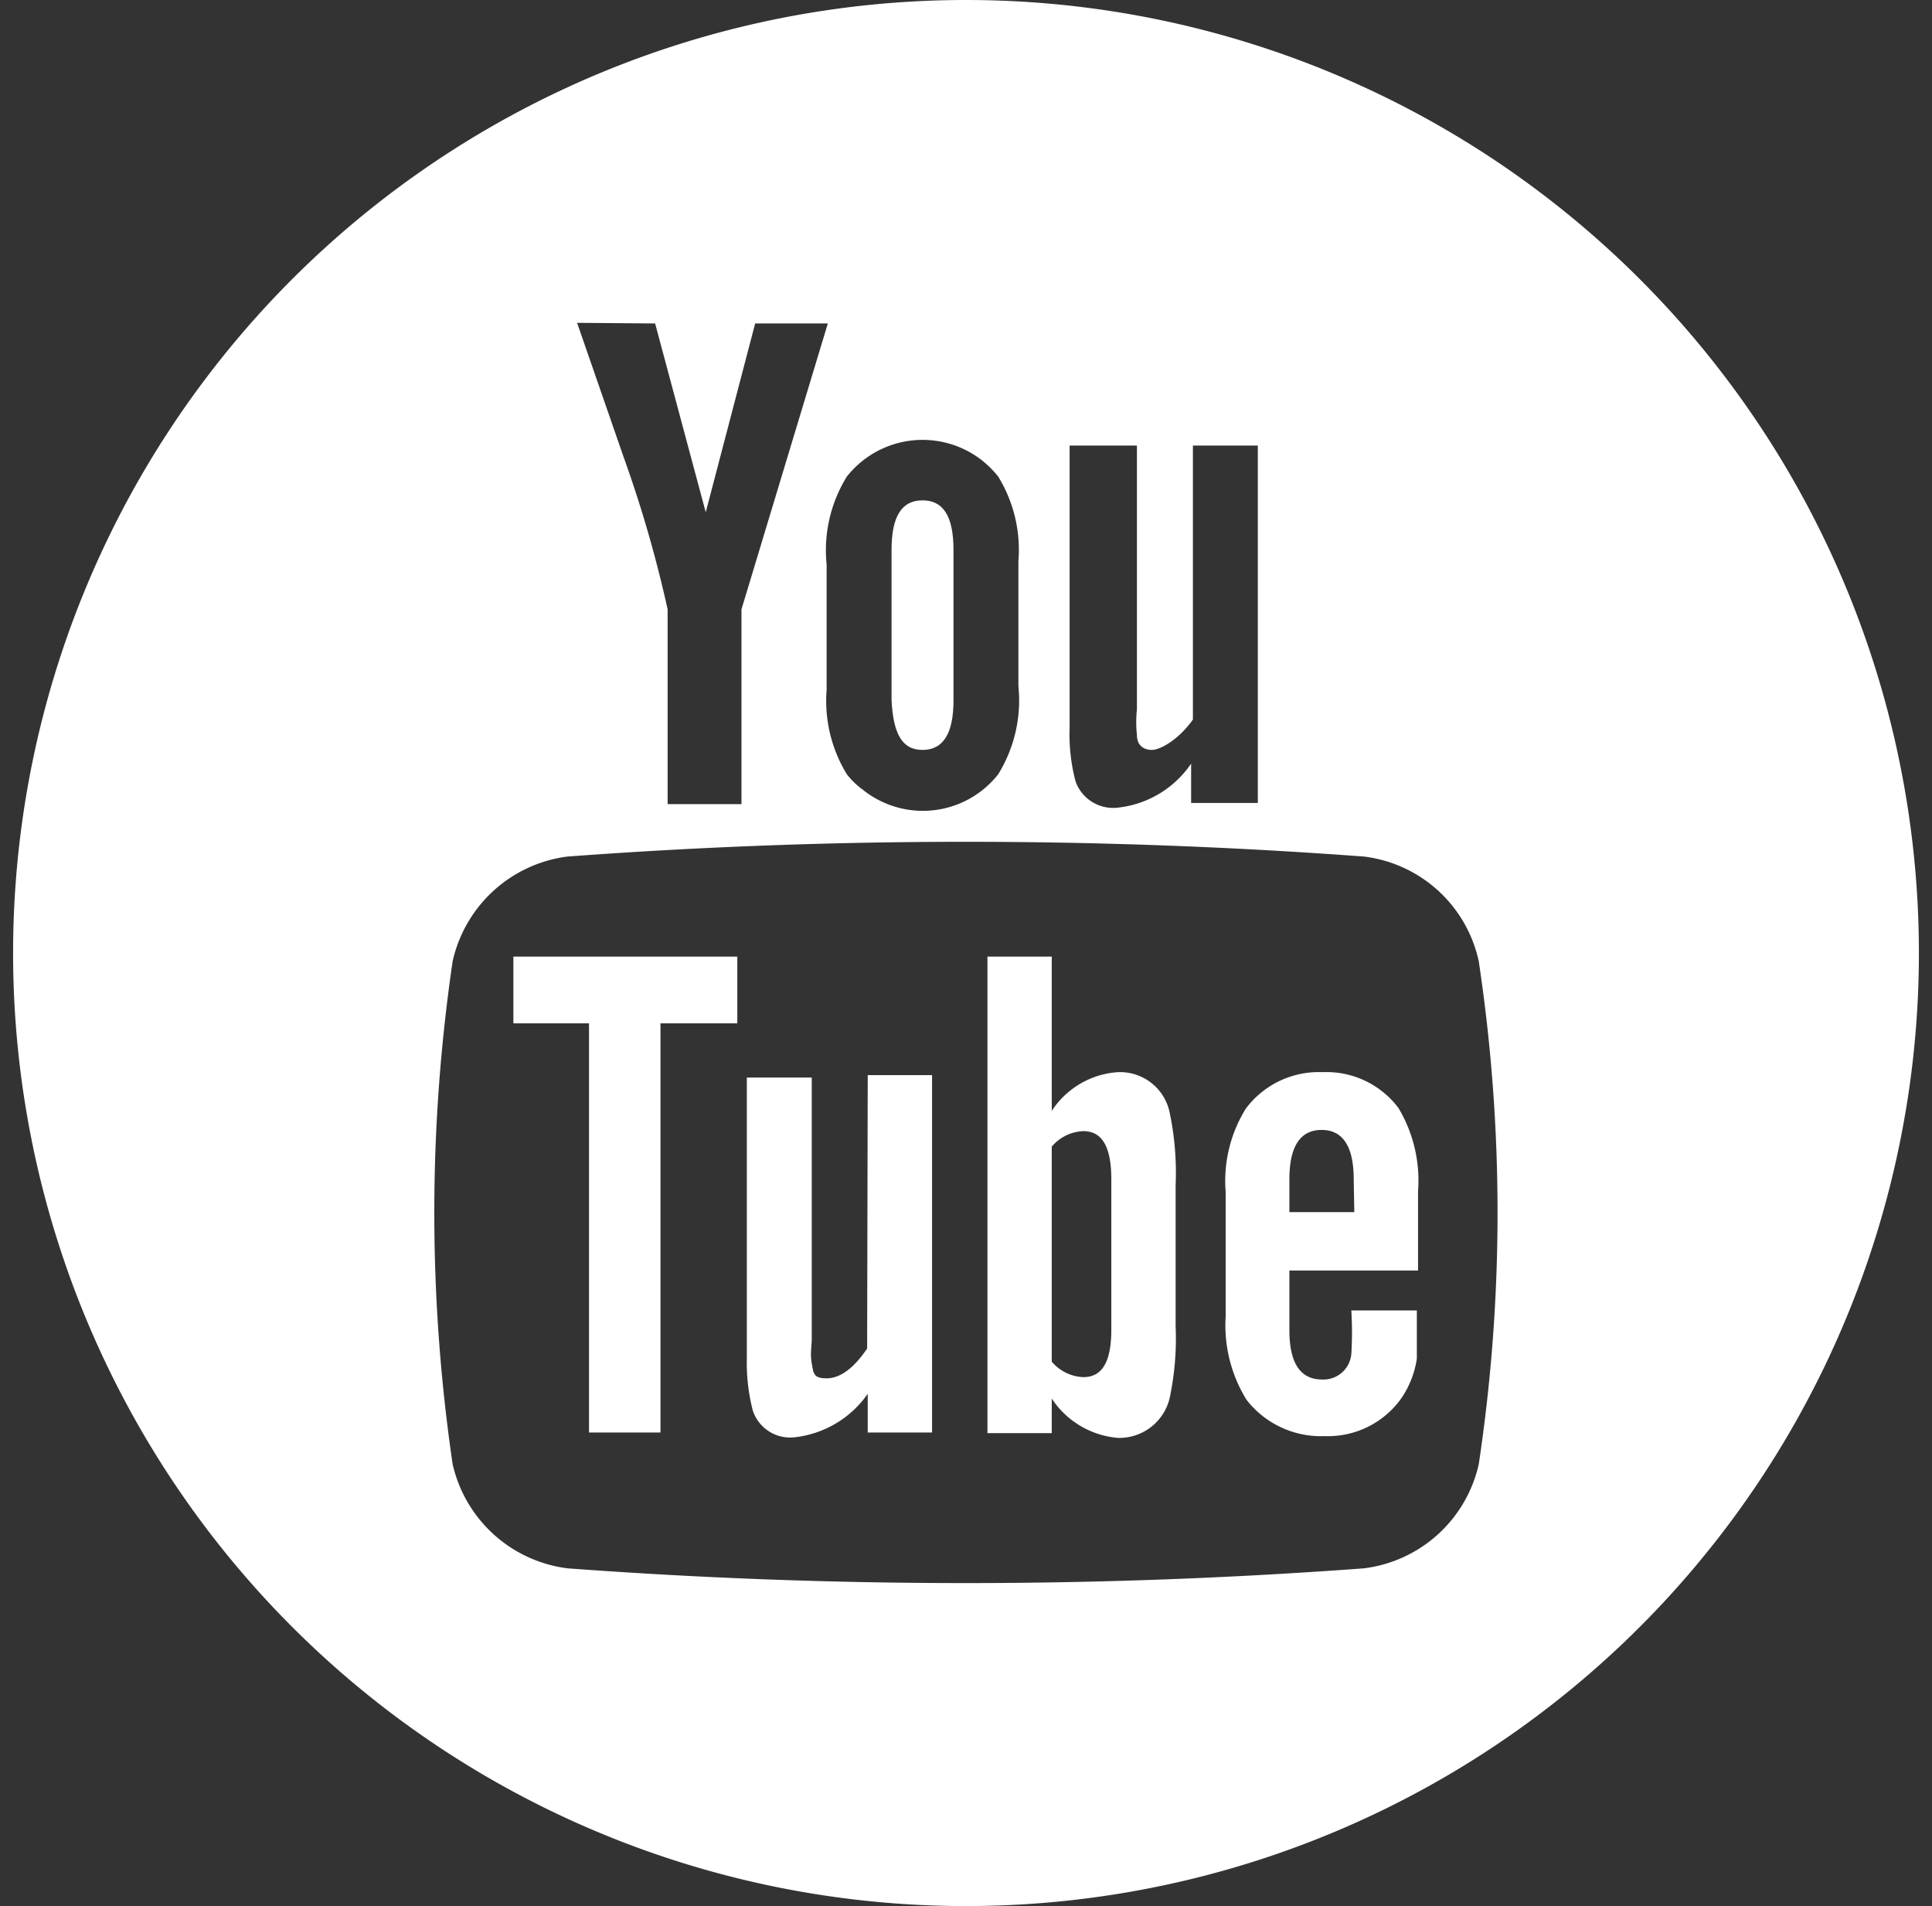
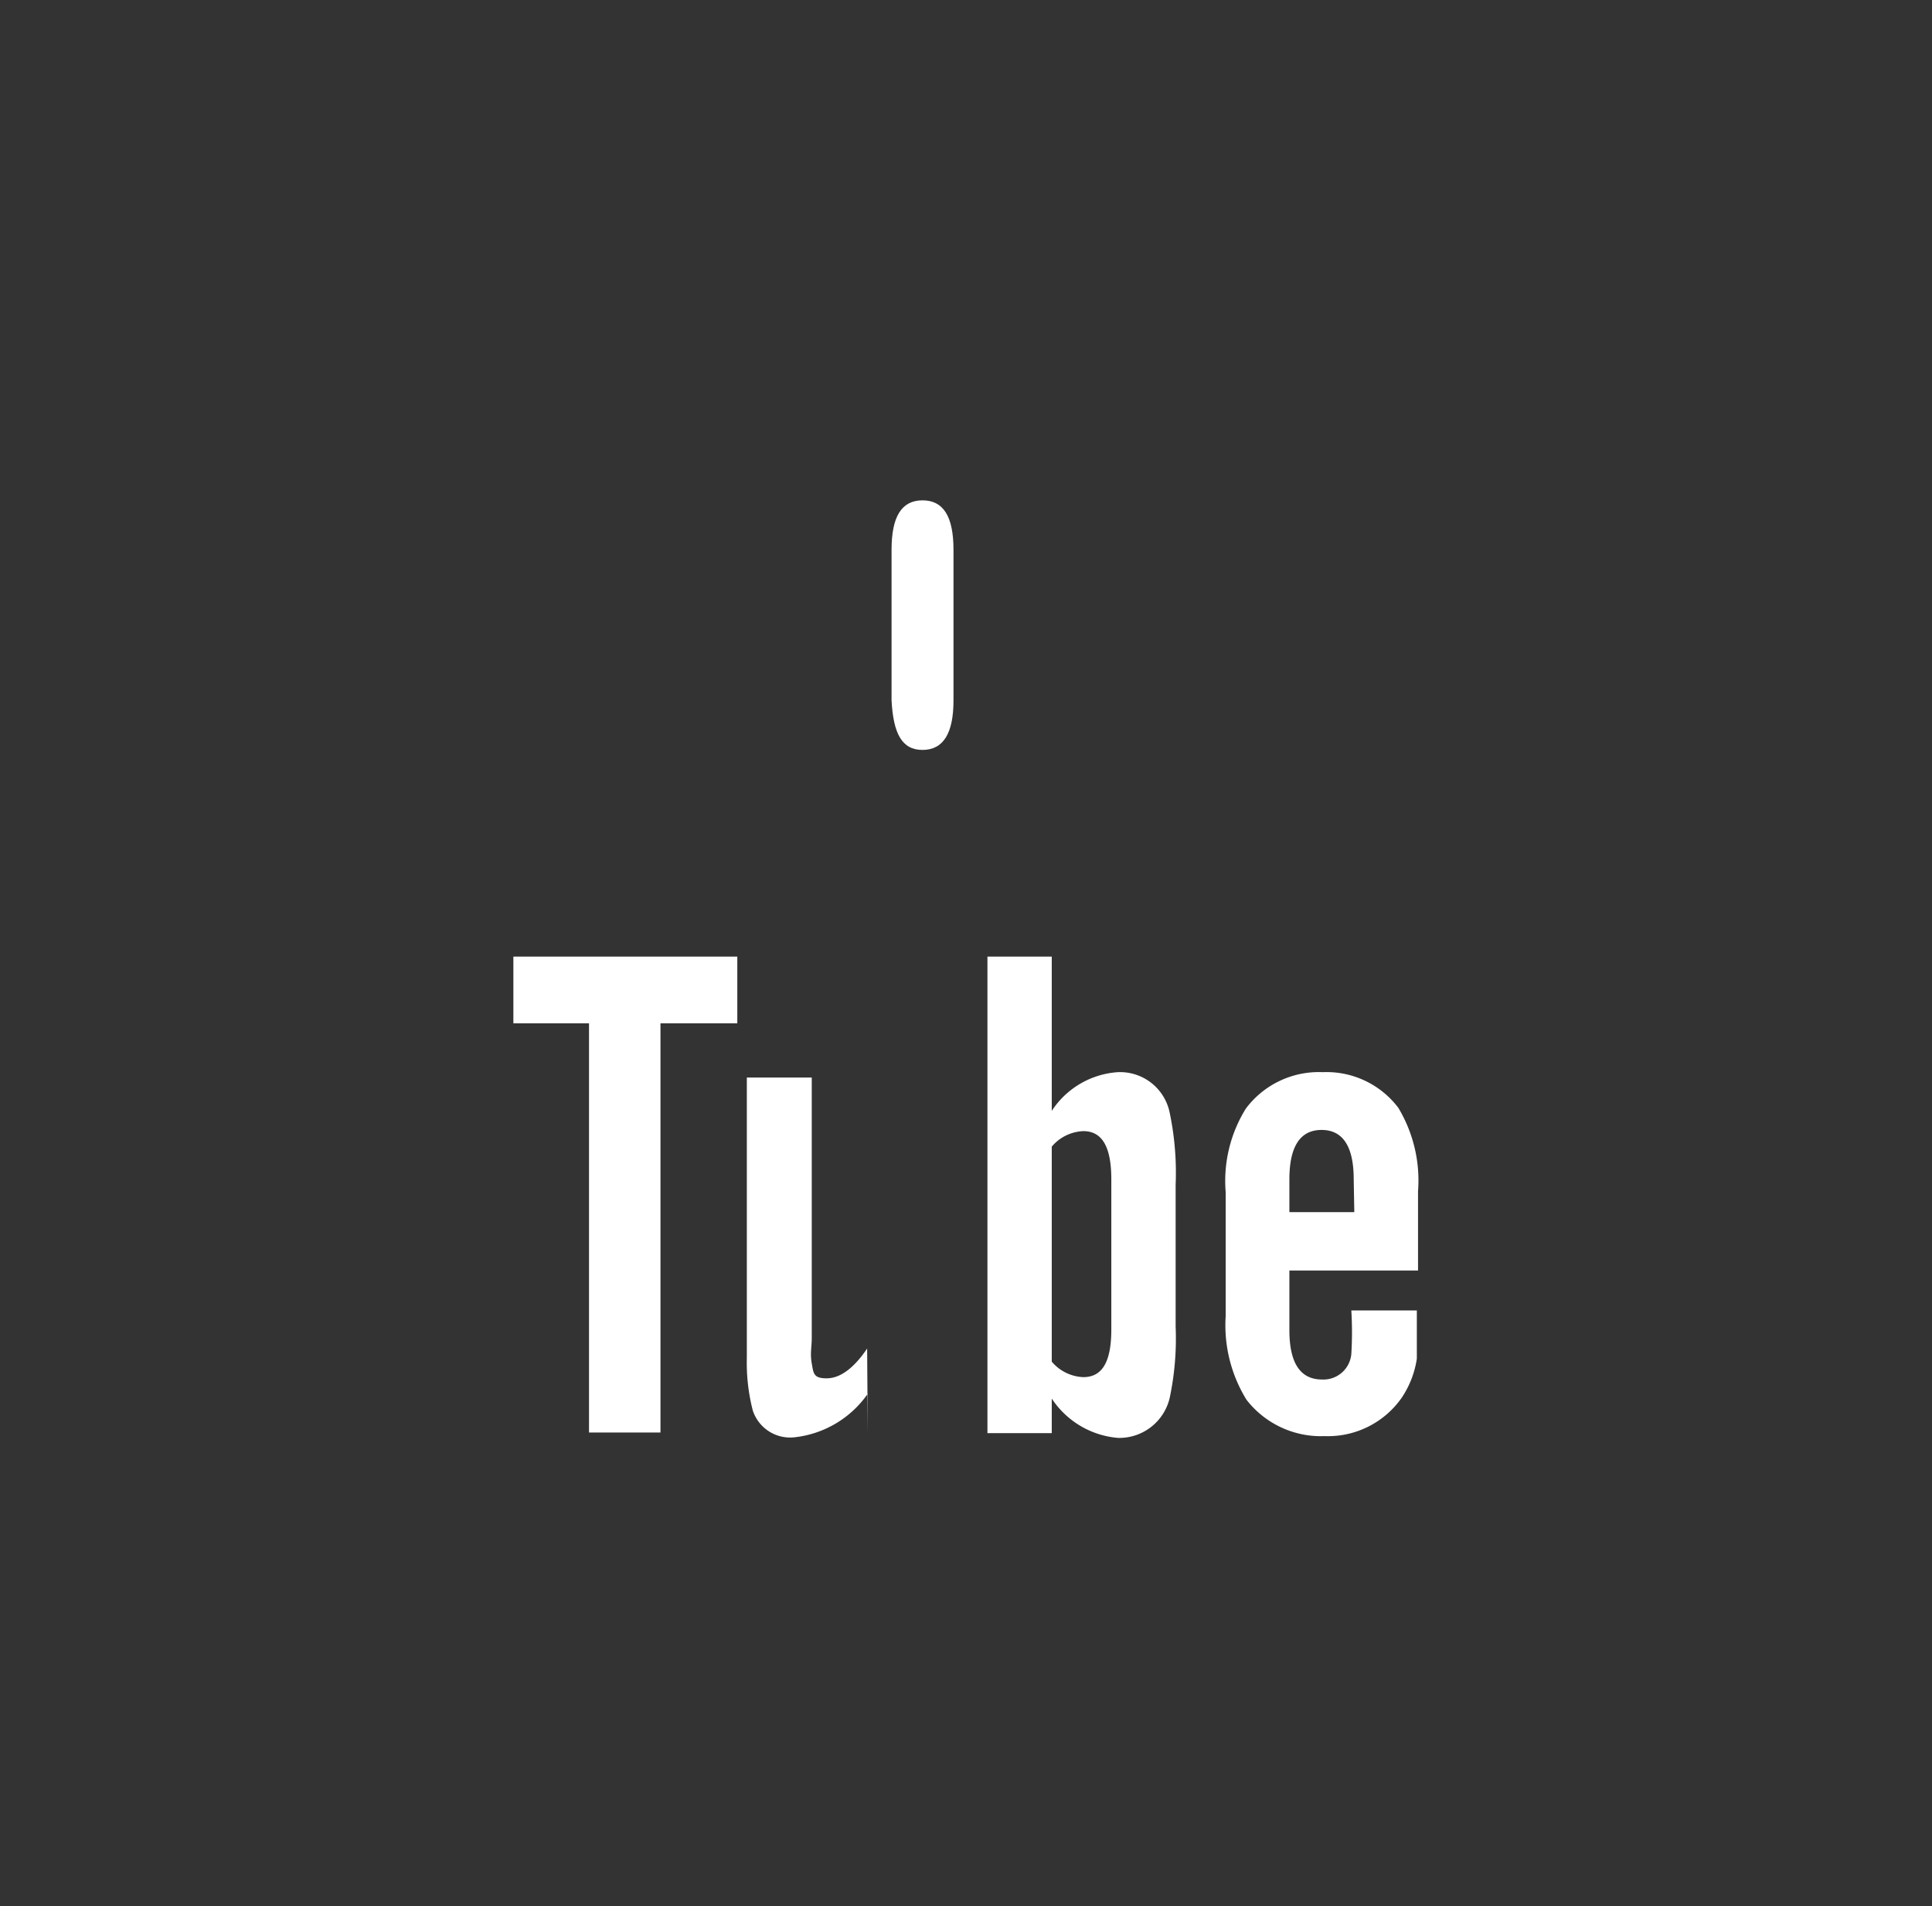
<svg xmlns="http://www.w3.org/2000/svg" id="Capa_1" data-name="Capa 1" viewBox="0 0 32.44 32">
  <rect x="0" y="0" width="32.44" height="32" fill="#333333" stroke="none" />
  <defs>
    <style>.cls-1{fill:#fff;}</style>
  </defs>
  <g id="Grupo_2002" data-name="Grupo 2002">
    <g id="Grupo_2001" data-name="Grupo 2001">
      <g id="Grupo_2000" data-name="Grupo 2000">
        <path id="Trazado_2405" data-name="Trazado 2405" class="cls-1" d="M8.62,17.18H9.89v6.87h1.2V17.18h1.29V16.06H8.62Z" />
        <path id="Trazado_2406" data-name="Trazado 2406" class="cls-1" d="M18.77,18a1.44,1.44,0,0,0-1.11.65V16.06H16.58v8h1.08v-.58a1.48,1.48,0,0,0,1.11.66.87.87,0,0,0,.87-.67,4.83,4.83,0,0,0,.1-1.2V19.89a4.91,4.91,0,0,0-.1-1.21A.85.85,0,0,0,18.77,18Zm-.11,4.32c0,.54-.15.8-.47.8a.73.73,0,0,1-.53-.26V19.25a.73.73,0,0,1,.53-.26c.32,0,.47.27.47.81Z" />
-         <path id="Trazado_2407" data-name="Trazado 2407" class="cls-1" d="M14.56,22.64c-.23.34-.46.5-.68.5s-.22-.08-.25-.25,0-.28,0-.42V18.09H12.54V22.8a3.21,3.21,0,0,0,.1.88.66.66,0,0,0,.7.45,1.73,1.73,0,0,0,1.23-.73v.65h1.08v-6H14.57Z" />
+         <path id="Trazado_2407" data-name="Trazado 2407" class="cls-1" d="M14.56,22.64c-.23.34-.46.5-.68.5s-.22-.08-.25-.25,0-.28,0-.42V18.09H12.54V22.8a3.21,3.21,0,0,0,.1.88.66.66,0,0,0,.7.45,1.73,1.73,0,0,0,1.23-.73v.65h1.08H14.57Z" />
        <path id="Trazado_2408" data-name="Trazado 2408" class="cls-1" d="M15.49,12.59c.35,0,.52-.28.52-.83V9.23c0-.56-.17-.83-.52-.83s-.52.27-.52.83v2.53C15,12.31,15.14,12.59,15.49,12.59Z" />
-         <path id="Trazado_2409" data-name="Trazado 2409" class="cls-1" d="M16.22,0a16,16,0,1,0,16,16A16,16,0,0,0,16.22,0ZM18,7.48h1.09v4.43a2,2,0,0,0,0,.43c0,.17.11.25.25.25s.45-.17.69-.51V7.48h1.09v6H20v-.66a1.71,1.71,0,0,1-1.24.74.67.67,0,0,1-.7-.44,3.07,3.07,0,0,1-.1-.9V7.48Zm-4.12,2A2.35,2.35,0,0,1,14.22,8a1.62,1.62,0,0,1,2.27-.27,1.72,1.72,0,0,1,.27.27,2.35,2.35,0,0,1,.34,1.42v2.1A2.36,2.36,0,0,1,16.76,13a1.61,1.61,0,0,1-2.27.26,1.33,1.33,0,0,1-.27-.26,2.36,2.36,0,0,1-.34-1.42ZM11,5.43l.85,3.17.83-3.17h1.22l-1.45,4.8V13.5H11.21V10.23a20.78,20.78,0,0,0-.74-2.56L9.69,5.42ZM24.83,24.58a2.26,2.26,0,0,1-1.93,1.75,90.41,90.41,0,0,1-13.37,0A2.27,2.27,0,0,1,7.6,24.58a29.11,29.11,0,0,1,0-8.44,2.27,2.27,0,0,1,1.93-1.76,90.41,90.41,0,0,1,13.37,0,2.25,2.25,0,0,1,1.93,1.76,28.42,28.42,0,0,1,0,8.44Z" />
        <path id="Trazado_2410" data-name="Trazado 2410" class="cls-1" d="M22.21,18a1.53,1.53,0,0,0-1.29.61,2.3,2.3,0,0,0-.34,1.4v2.09a2.38,2.38,0,0,0,.35,1.4,1.58,1.58,0,0,0,1.31.61,1.51,1.51,0,0,0,1.3-.65,1.6,1.6,0,0,0,.25-.65c0-.1,0-.34,0-.7V22h-1.1a6,6,0,0,1,0,.73.47.47,0,0,1-.49.43c-.37,0-.55-.28-.55-.83v-1h2.16V20a2.37,2.37,0,0,0-.33-1.4A1.51,1.51,0,0,0,22.21,18Zm.53,2.35H21.65v-.55c0-.55.18-.83.54-.83s.54.28.54.83Z" />
      </g>
    </g>
  </g>
</svg>